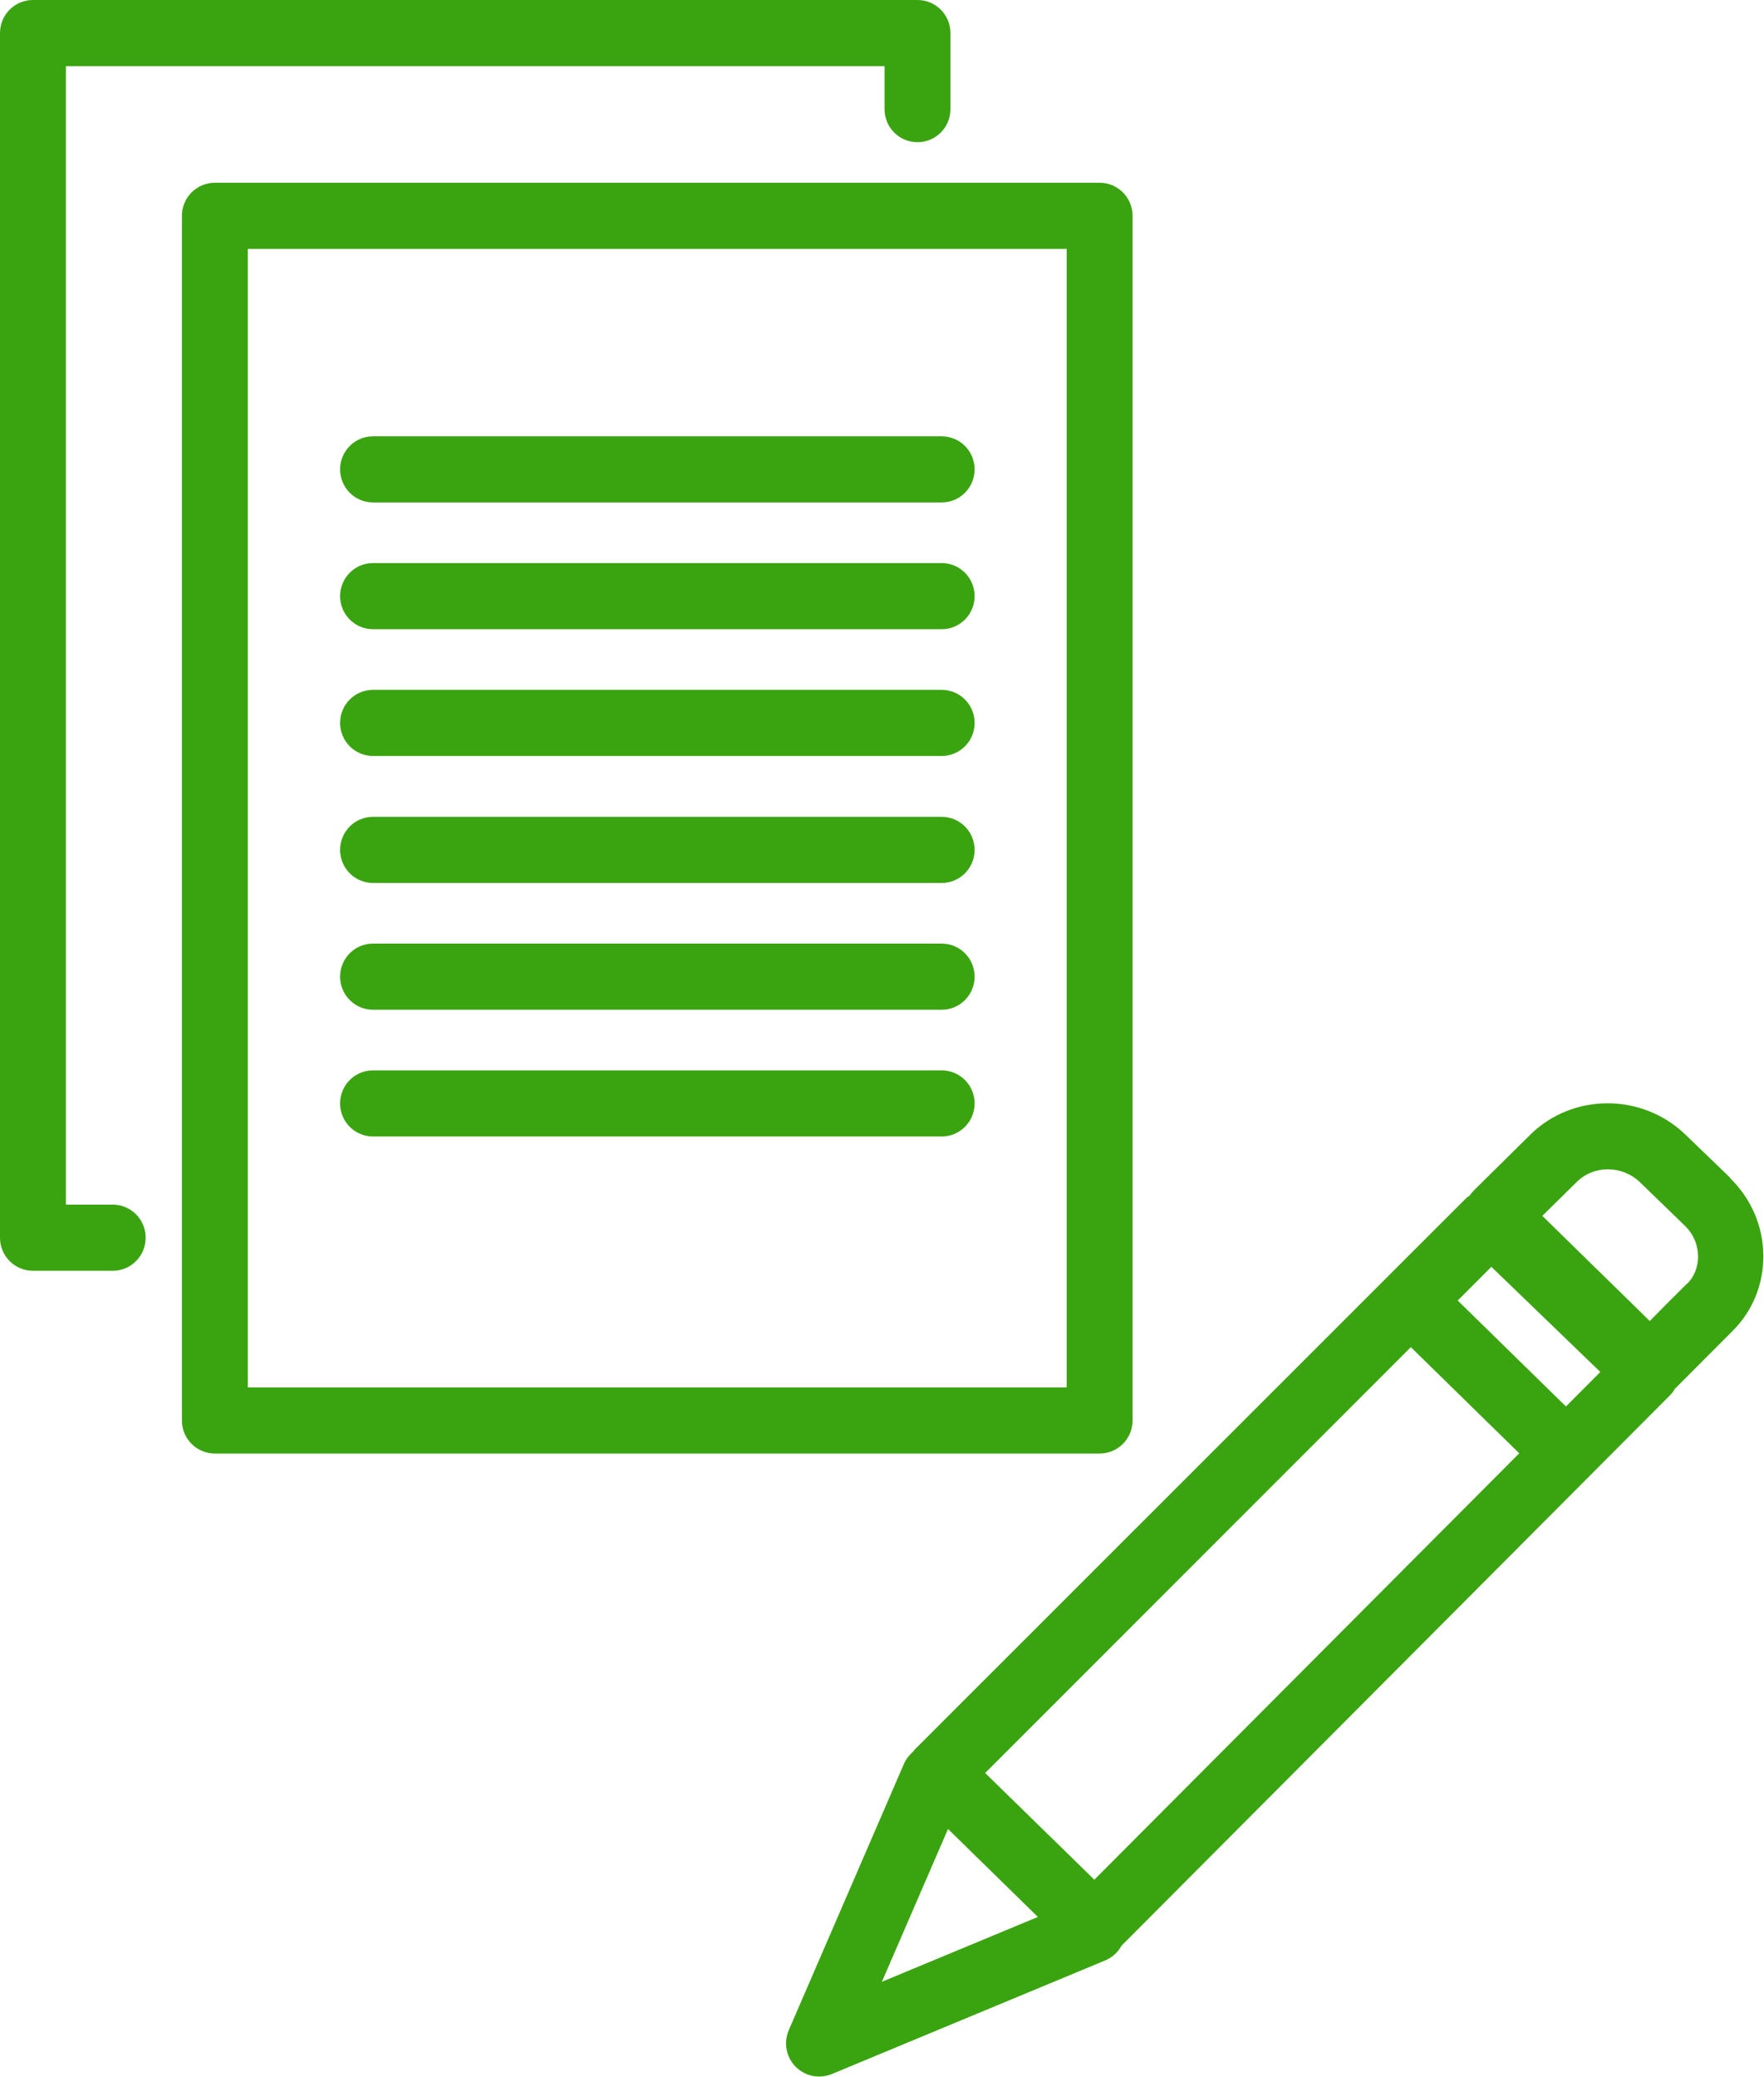
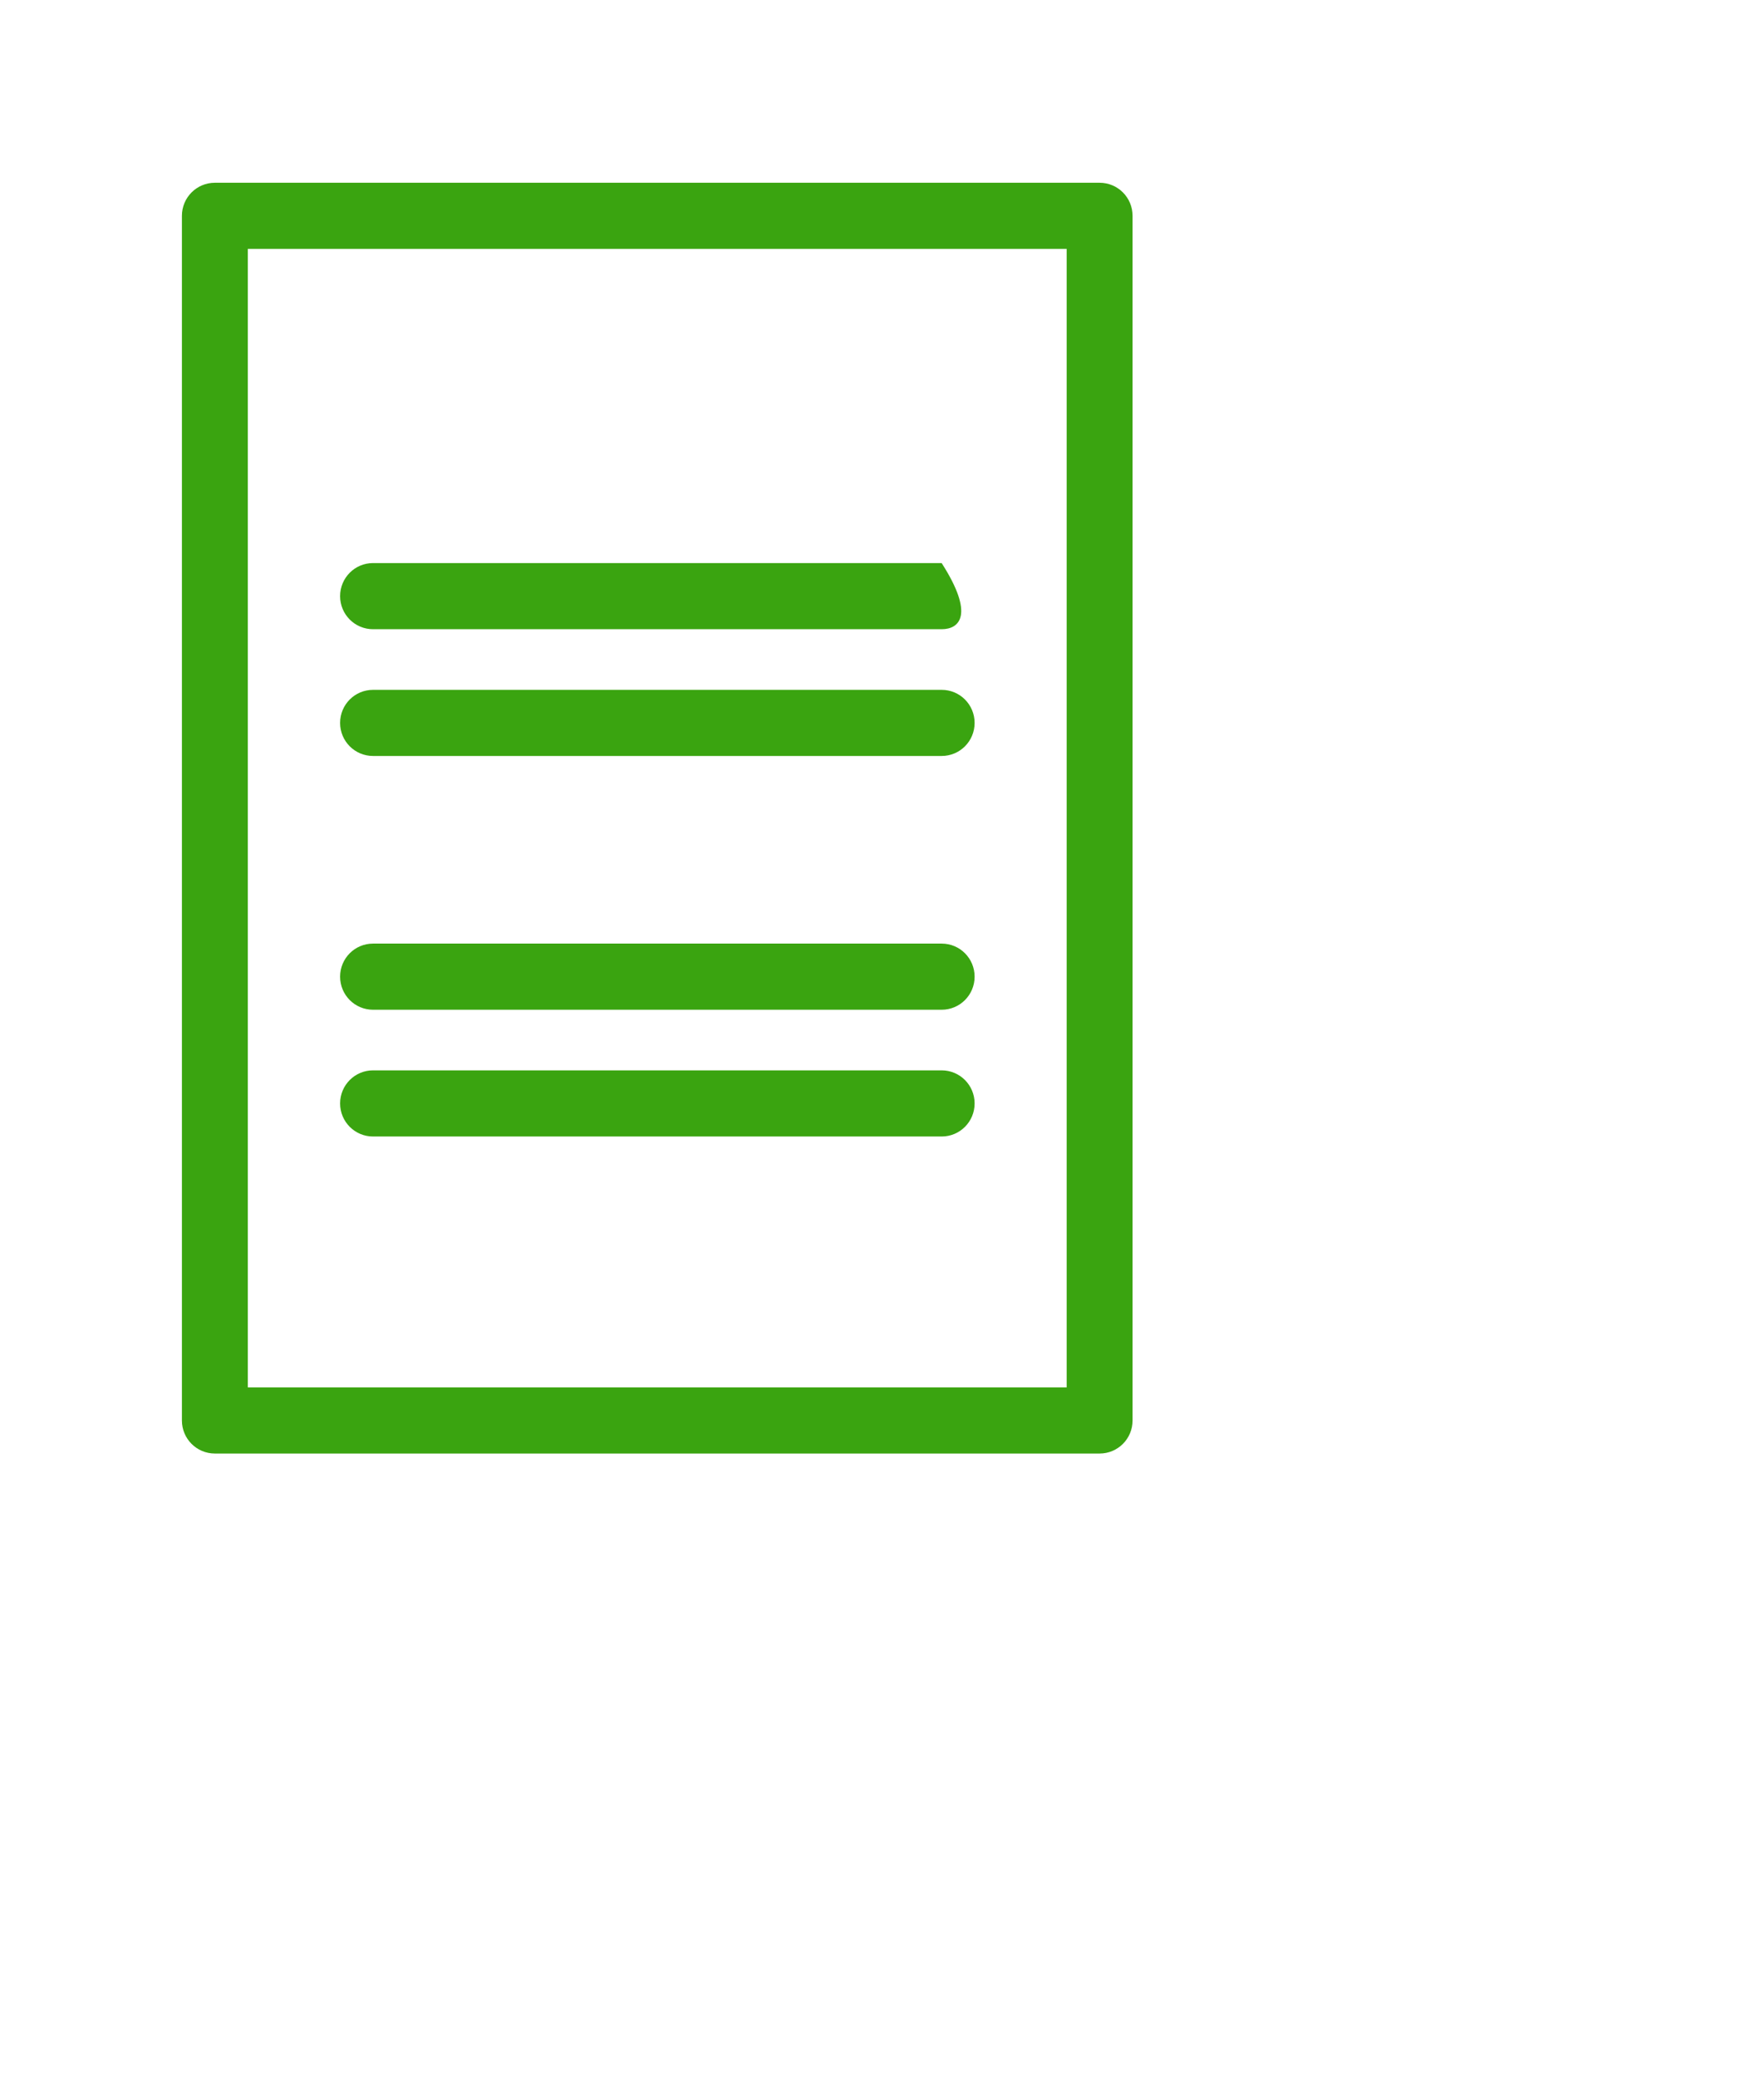
<svg xmlns="http://www.w3.org/2000/svg" width="96" height="113" viewBox="0 0 96 113" fill="none">
  <g clip-path="url(#clip0_88_114)">
-     <path d="M6.134 69.144H1.794C0.801 69.144 0 68.34 0 67.344V1.799C0 0.804 0.801 0 1.794 0H49.931C50.923 0 51.724 0.804 51.724 1.799V5.938C51.724 6.934 50.923 7.737 49.931 7.737C48.939 7.737 48.138 6.934 48.138 5.938V3.599H3.587V65.545H6.134C7.126 65.545 7.927 66.349 7.927 67.344C7.927 68.34 7.126 69.144 6.134 69.144Z" fill="#3AA410" />
    <path d="M59.843 79.088H11.694C10.701 79.088 9.9 78.284 9.9 77.289V11.744C9.9 10.748 10.701 9.944 11.694 9.944H59.843C60.835 9.944 61.636 10.748 61.636 11.744V77.289C61.636 78.284 60.835 79.088 59.843 79.088ZM13.487 75.489H58.05V13.543H13.487V75.489Z" fill="#3AA410" />
-     <path d="M51.246 27.338H20.302C19.31 27.338 18.509 26.535 18.509 25.539C18.509 24.543 19.31 23.74 20.302 23.74H51.246C52.239 23.74 53.04 24.543 53.04 25.539C53.04 26.535 52.239 27.338 51.246 27.338Z" fill="#3AA410" />
-     <path d="M51.246 34.236H20.302C19.31 34.236 18.509 33.432 18.509 32.437C18.509 31.441 19.31 30.637 20.302 30.637H51.246C52.239 30.637 53.04 31.441 53.04 32.437C53.04 33.432 52.239 34.236 51.246 34.236Z" fill="#3AA410" />
+     <path d="M51.246 34.236H20.302C19.31 34.236 18.509 33.432 18.509 32.437C18.509 31.441 19.31 30.637 20.302 30.637H51.246C53.04 33.432 52.239 34.236 51.246 34.236Z" fill="#3AA410" />
    <path d="M51.246 41.133H20.302C19.31 41.133 18.509 40.33 18.509 39.334C18.509 38.338 19.31 37.535 20.302 37.535H51.246C52.239 37.535 53.04 38.338 53.04 39.334C53.04 40.33 52.239 41.133 51.246 41.133Z" fill="#3AA410" />
-     <path d="M51.246 48.043H20.302C19.31 48.043 18.509 47.239 18.509 46.244C18.509 45.248 19.31 44.444 20.302 44.444H51.246C52.239 44.444 53.04 45.248 53.04 46.244C53.04 47.239 52.239 48.043 51.246 48.043Z" fill="#3AA410" />
    <path d="M51.246 54.941H20.302C19.31 54.941 18.509 54.137 18.509 53.141C18.509 52.145 19.31 51.342 20.302 51.342H51.246C52.239 51.342 53.04 52.145 53.04 53.141C53.04 54.137 52.239 54.941 51.246 54.941Z" fill="#3AA410" />
    <path d="M51.246 61.838H20.302C19.31 61.838 18.509 61.034 18.509 60.039C18.509 59.043 19.31 58.239 20.302 58.239H51.246C52.239 58.239 53.04 59.043 53.04 60.039C53.04 61.034 52.239 61.838 51.246 61.838Z" fill="#3AA410" />
-     <path d="M94.171 64.093L91.731 61.742C89.376 59.463 85.598 59.463 83.29 61.73L80.229 64.753C80.133 64.849 80.05 64.957 79.966 65.065C79.93 65.101 79.882 65.113 79.847 65.137L49.776 95.198C49.776 95.198 49.728 95.258 49.704 95.294C49.501 95.474 49.321 95.69 49.202 95.954L42.924 110.469C42.637 111.141 42.781 111.92 43.295 112.448C43.642 112.796 44.096 112.988 44.574 112.988C44.802 112.988 45.041 112.94 45.256 112.856L60.154 106.666C60.548 106.498 60.847 106.21 61.039 105.863L90.894 75.909C91.002 75.801 91.098 75.669 91.169 75.537C91.205 75.513 91.241 75.489 91.265 75.453C91.385 75.333 92.76 73.954 94.314 72.394C95.39 71.315 95.976 69.863 95.964 68.316C95.952 66.72 95.306 65.221 94.147 64.093H94.171ZM76.786 73.306L82.68 79.076L59.556 102.276L53.614 96.47L76.774 73.306H76.786ZM51.593 99.517L56.483 104.303L47.994 107.83L51.593 99.517ZM85.227 76.533L79.332 70.763L81.162 68.928L87.092 74.65L85.227 76.521V76.533ZM91.803 69.851C91.038 70.607 90.321 71.327 89.782 71.879C89.233 71.339 88.527 70.643 87.774 69.911L85.921 68.1C85.179 67.368 84.486 66.696 83.936 66.157L85.825 64.297C86.757 63.386 88.288 63.398 89.256 64.333L91.684 66.684C92.15 67.128 92.401 67.716 92.413 68.352C92.413 68.928 92.21 69.467 91.815 69.851H91.803Z" fill="#3AA410" />
  </g>
  <defs>
    <clipPath id="clip0_88_114">
      <rect width="96" height="113" fill="white" />
    </clipPath>
  </defs>
</svg>